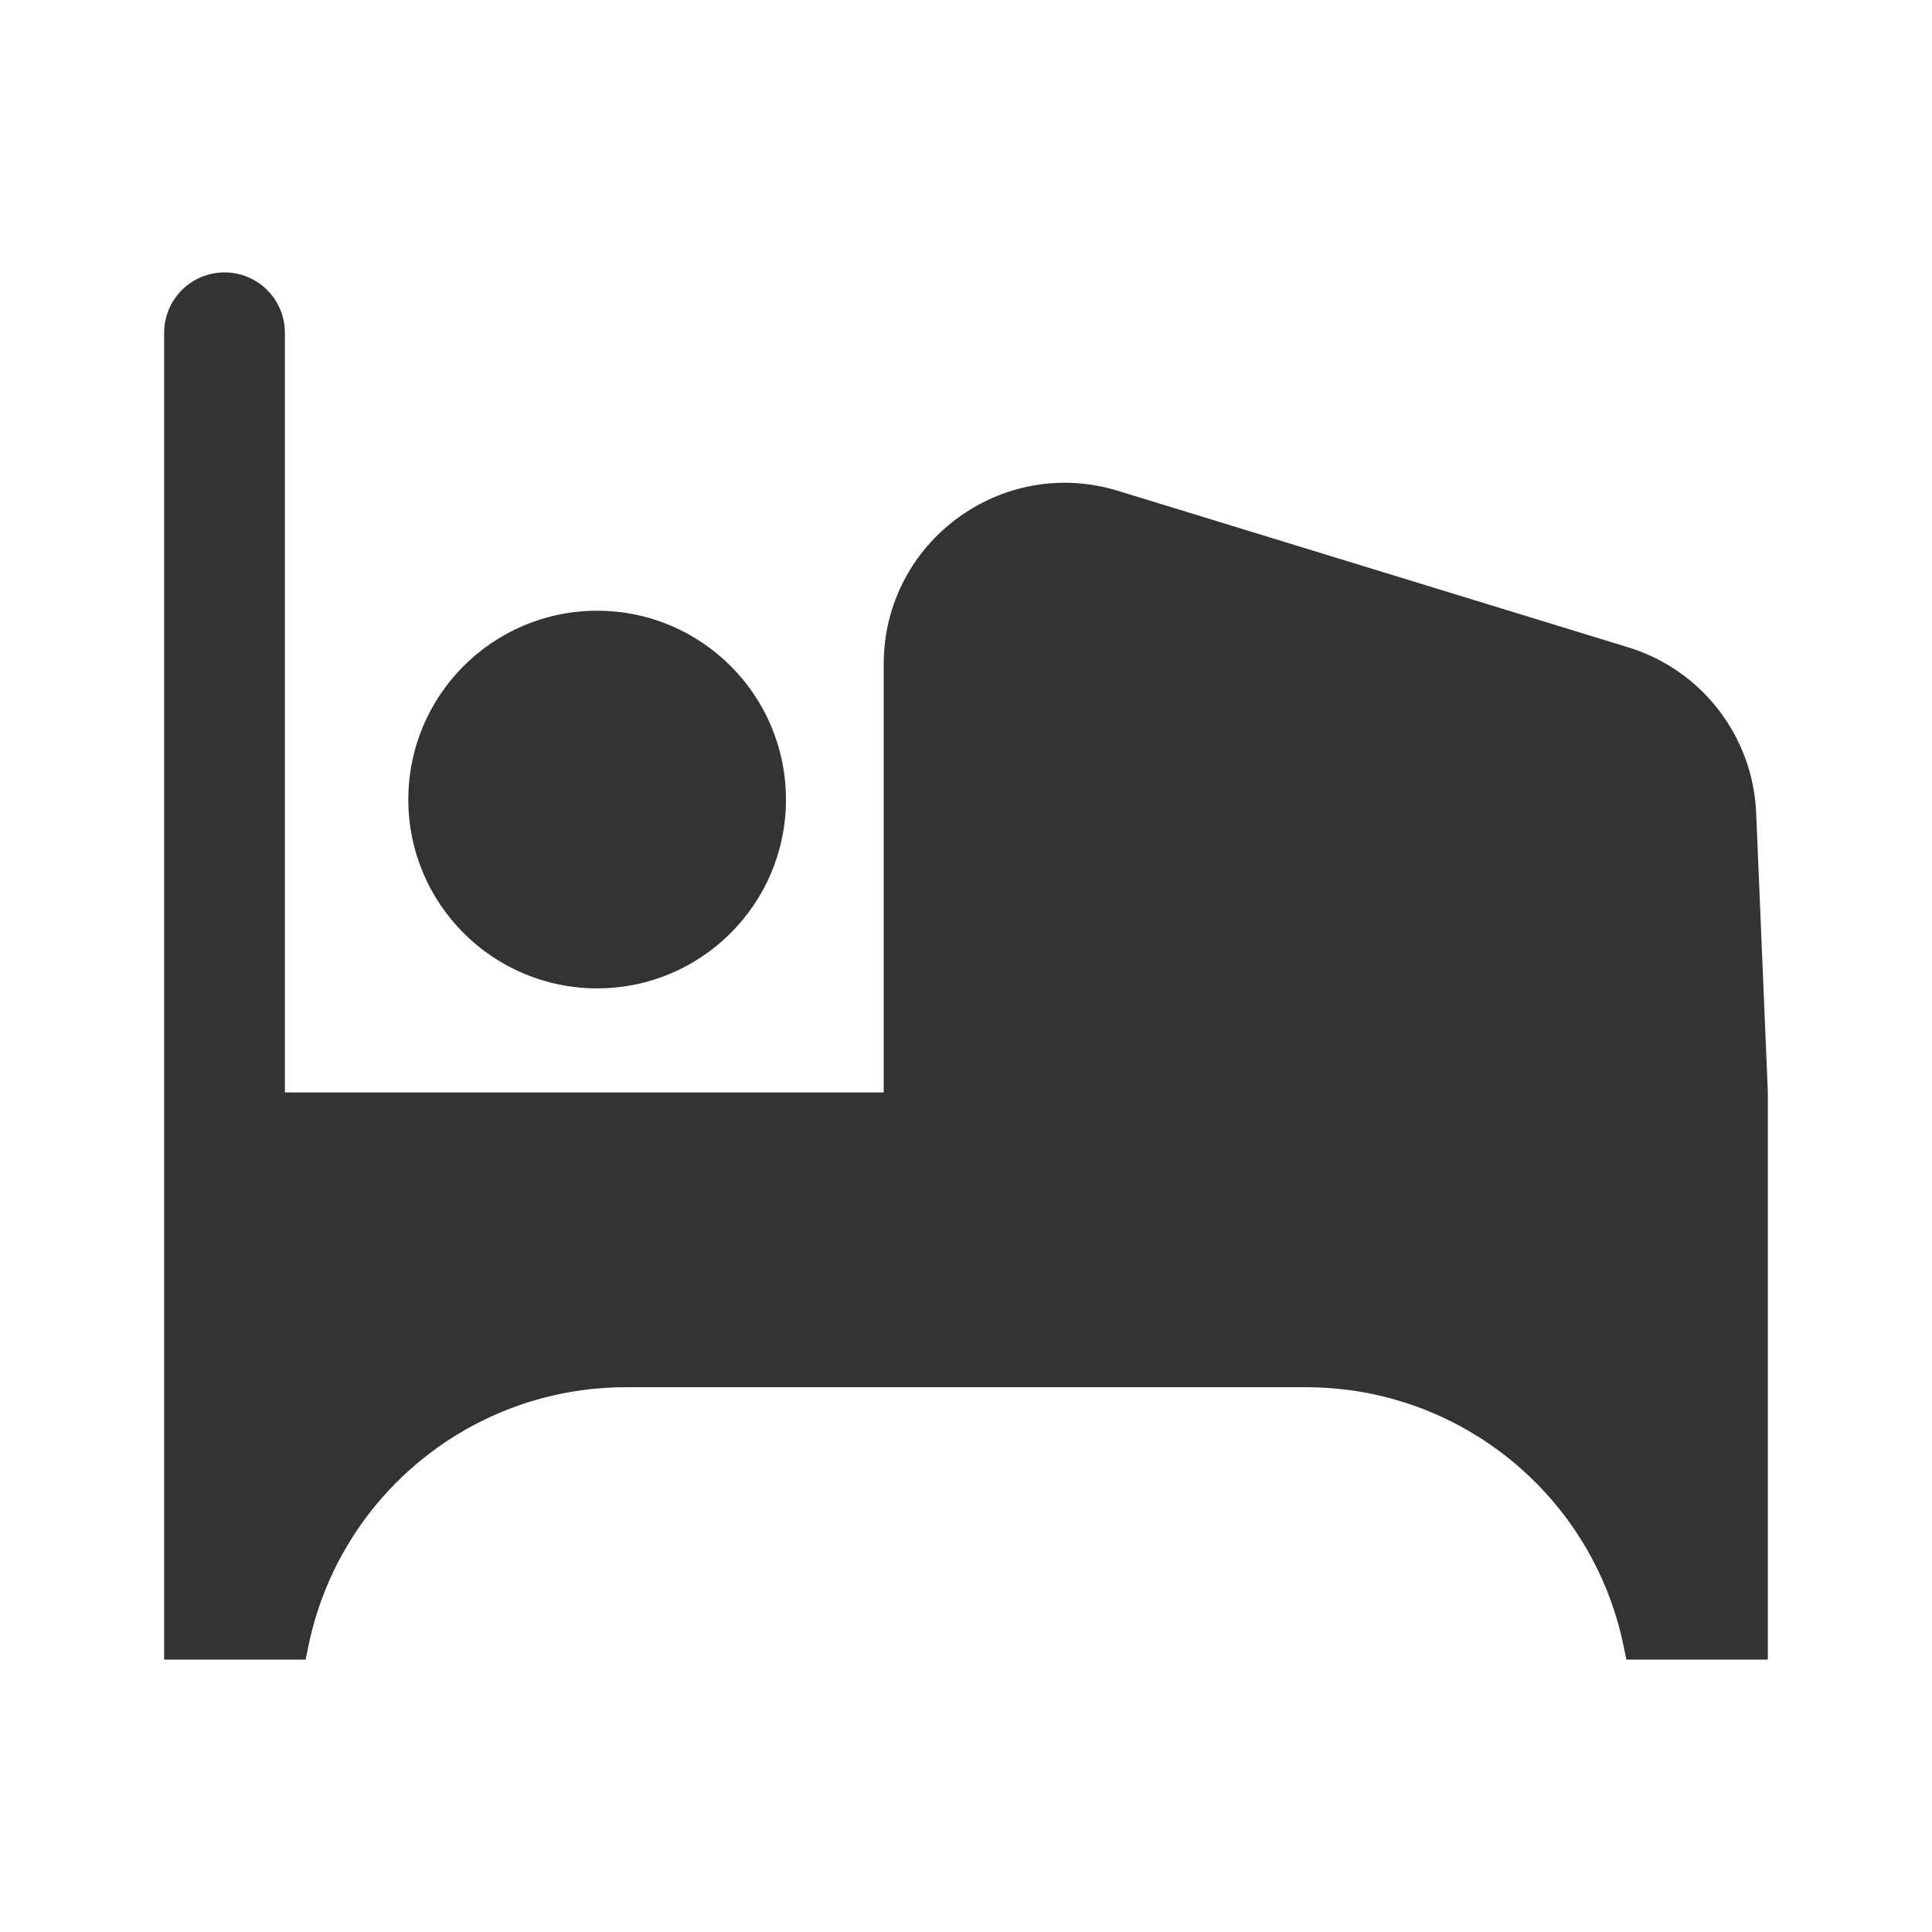
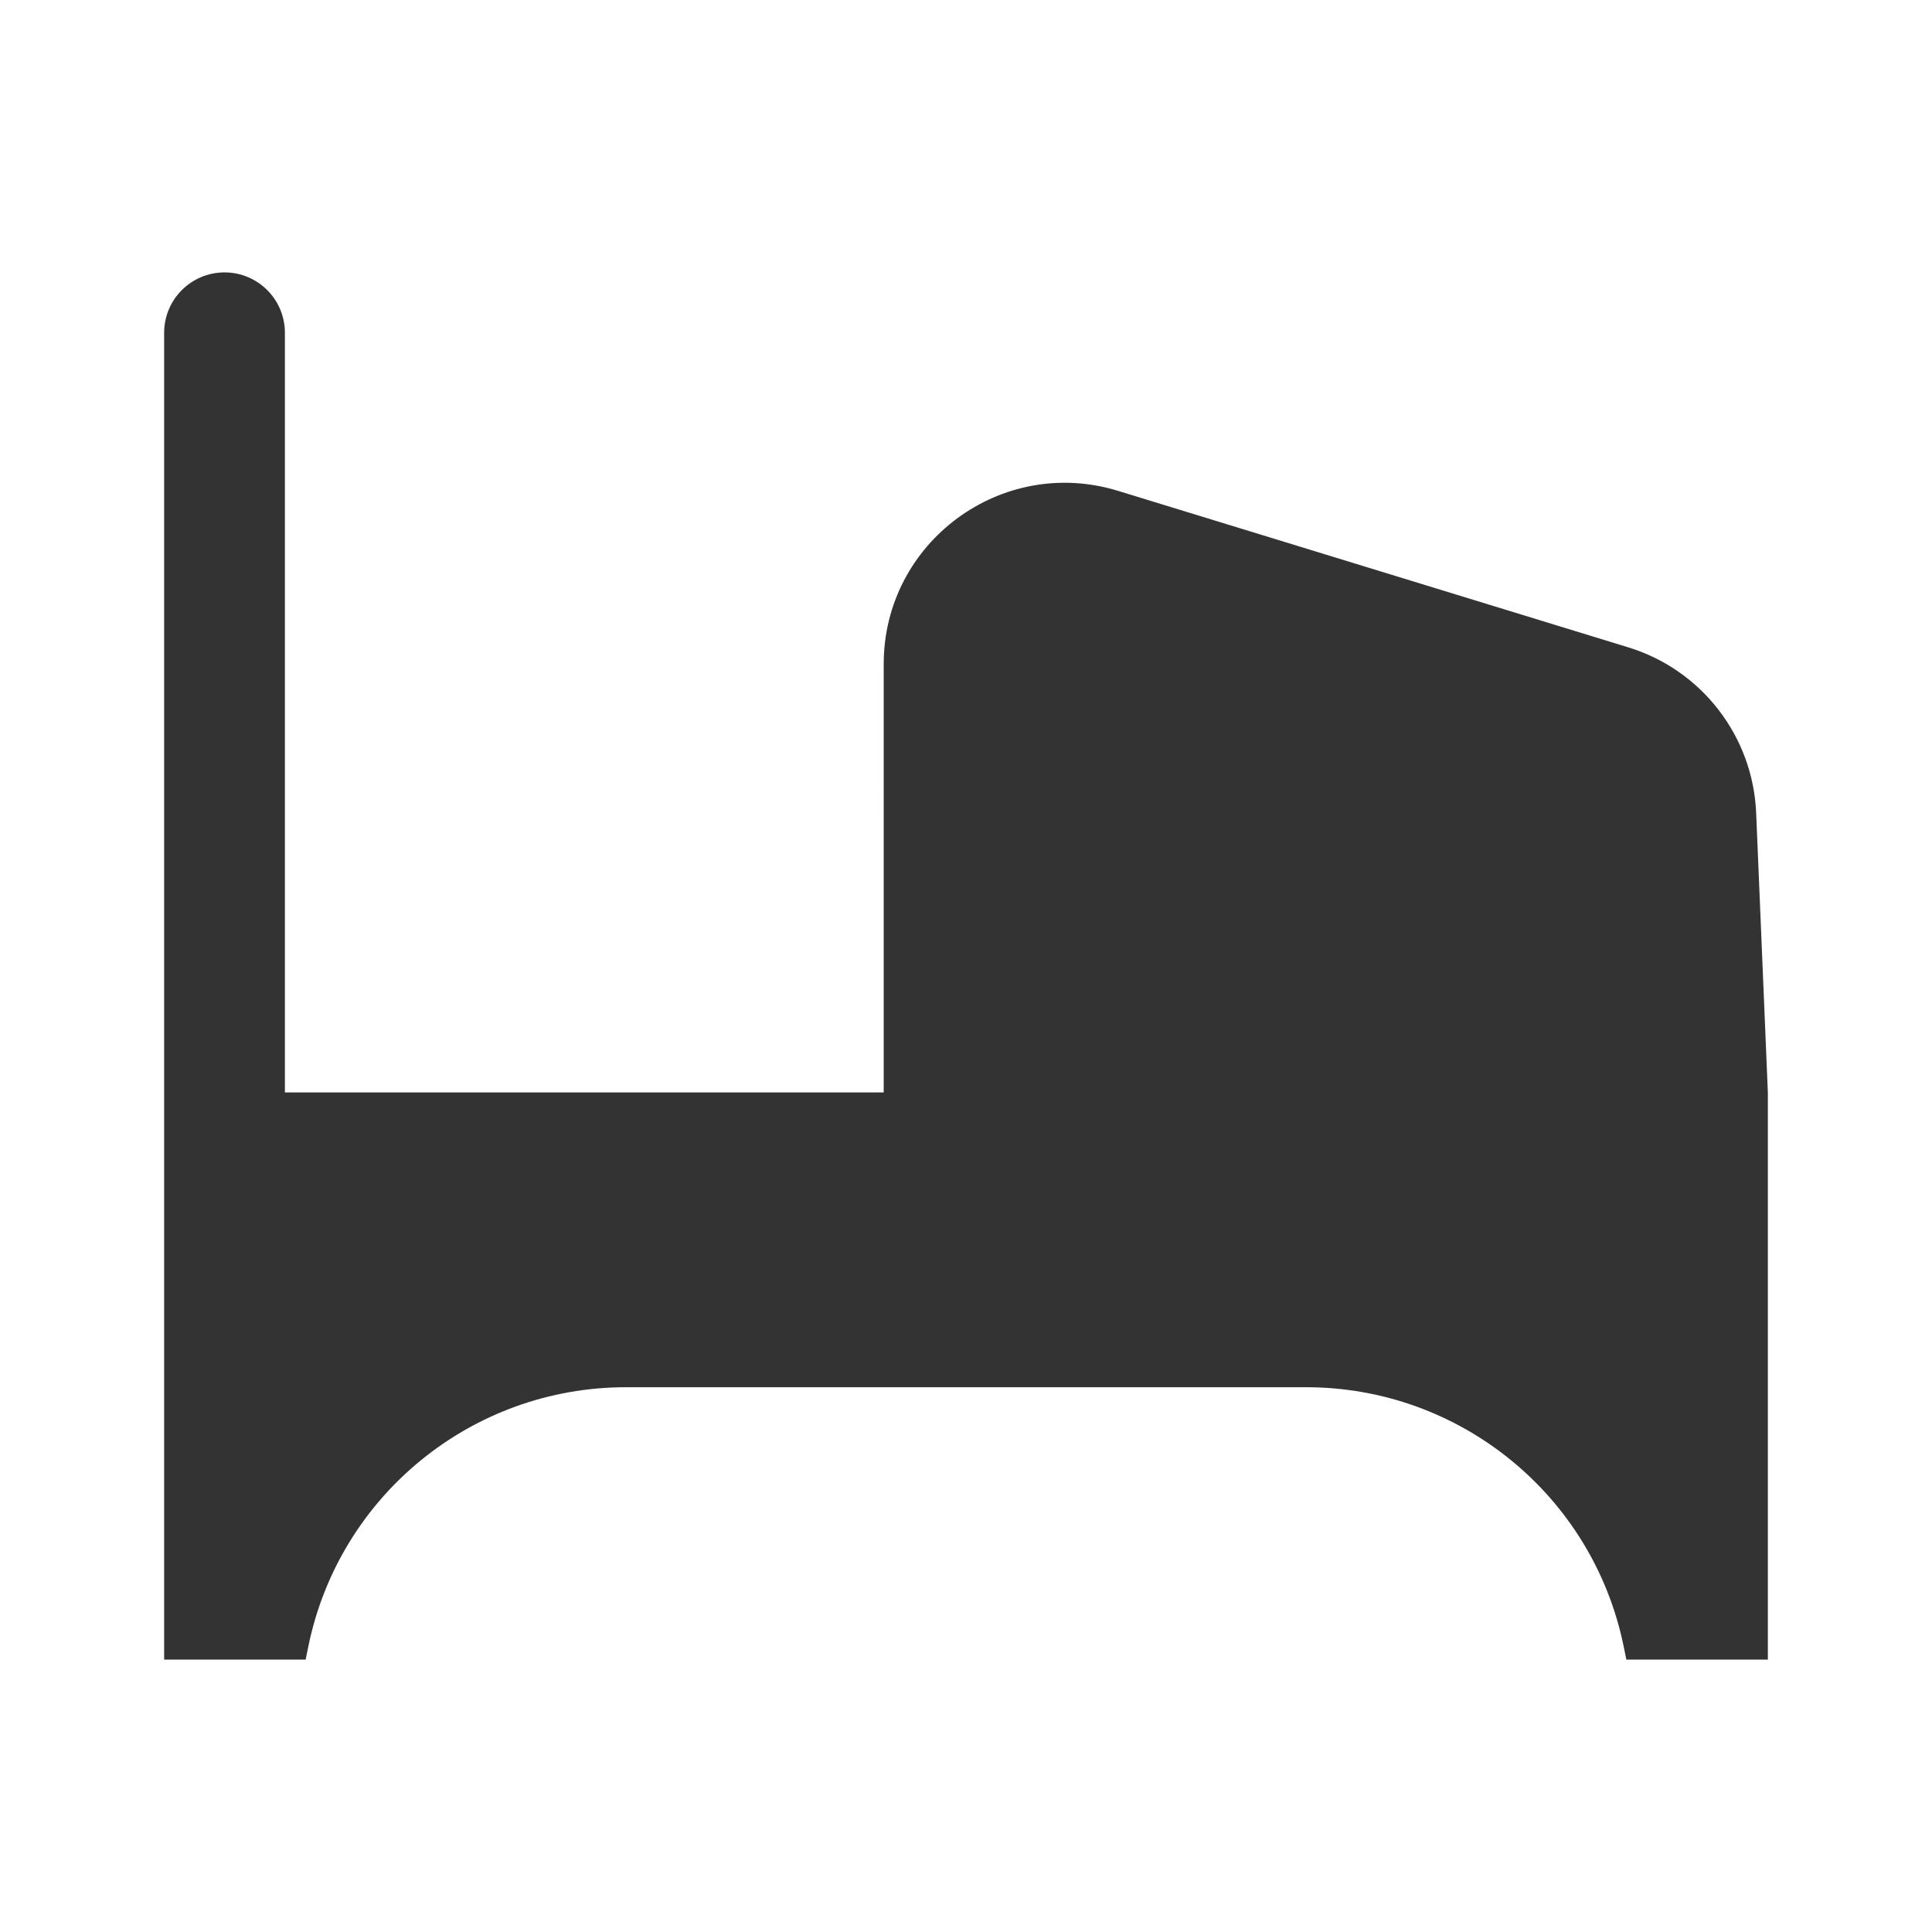
<svg xmlns="http://www.w3.org/2000/svg" width="800px" height="800px" viewBox="0 0 512 512" version="1.1" xml:space="preserve">
  <style type="text/css">
	.st0{fill:#333333;}
	.st1{fill:none;stroke:#333333;stroke-width:32;stroke-linecap:round;stroke-linejoin:round;stroke-miterlimit:10;}
</style>
  <g id="Layer_1" />
  <g id="Layer_2">
    <g>
      <g>
-         <circle class="st0" cx="158.25" cy="211.89" r="50.04" />
-       </g>
+         </g>
      <g>
-         <path class="st0" d="M468.5,289.51v150.3H431l-0.72-3.53c-8.19-39.96-43.35-68.65-84.14-68.65H165.86     c-40.79,0-75.95,28.69-84.14,68.65L81,439.81H43.5V88.19c0-8.84,7.16-16,16-16s16,7.16,16,16v201.32h158.69V175.99     c0-32.29,31.23-55.38,62.1-45.91l135.21,41.47c19.46,5.96,33.05,23.56,33.9,43.89L468.5,289.51z" />
+         <path class="st0" d="M468.5,289.51v150.3H431l-0.72-3.53c-8.19-39.96-43.35-68.65-84.14-68.65H165.86     c-40.79,0-75.95,28.69-84.14,68.65L81,439.81H43.5V88.19c0-8.84,7.16-16,16-16s16,7.16,16,16v201.32h158.69V175.99     c0-32.29,31.23-55.38,62.1-45.91l135.21,41.47c19.46,5.96,33.05,23.56,33.9,43.89L468.5,289.51" />
      </g>
    </g>
  </g>
</svg>